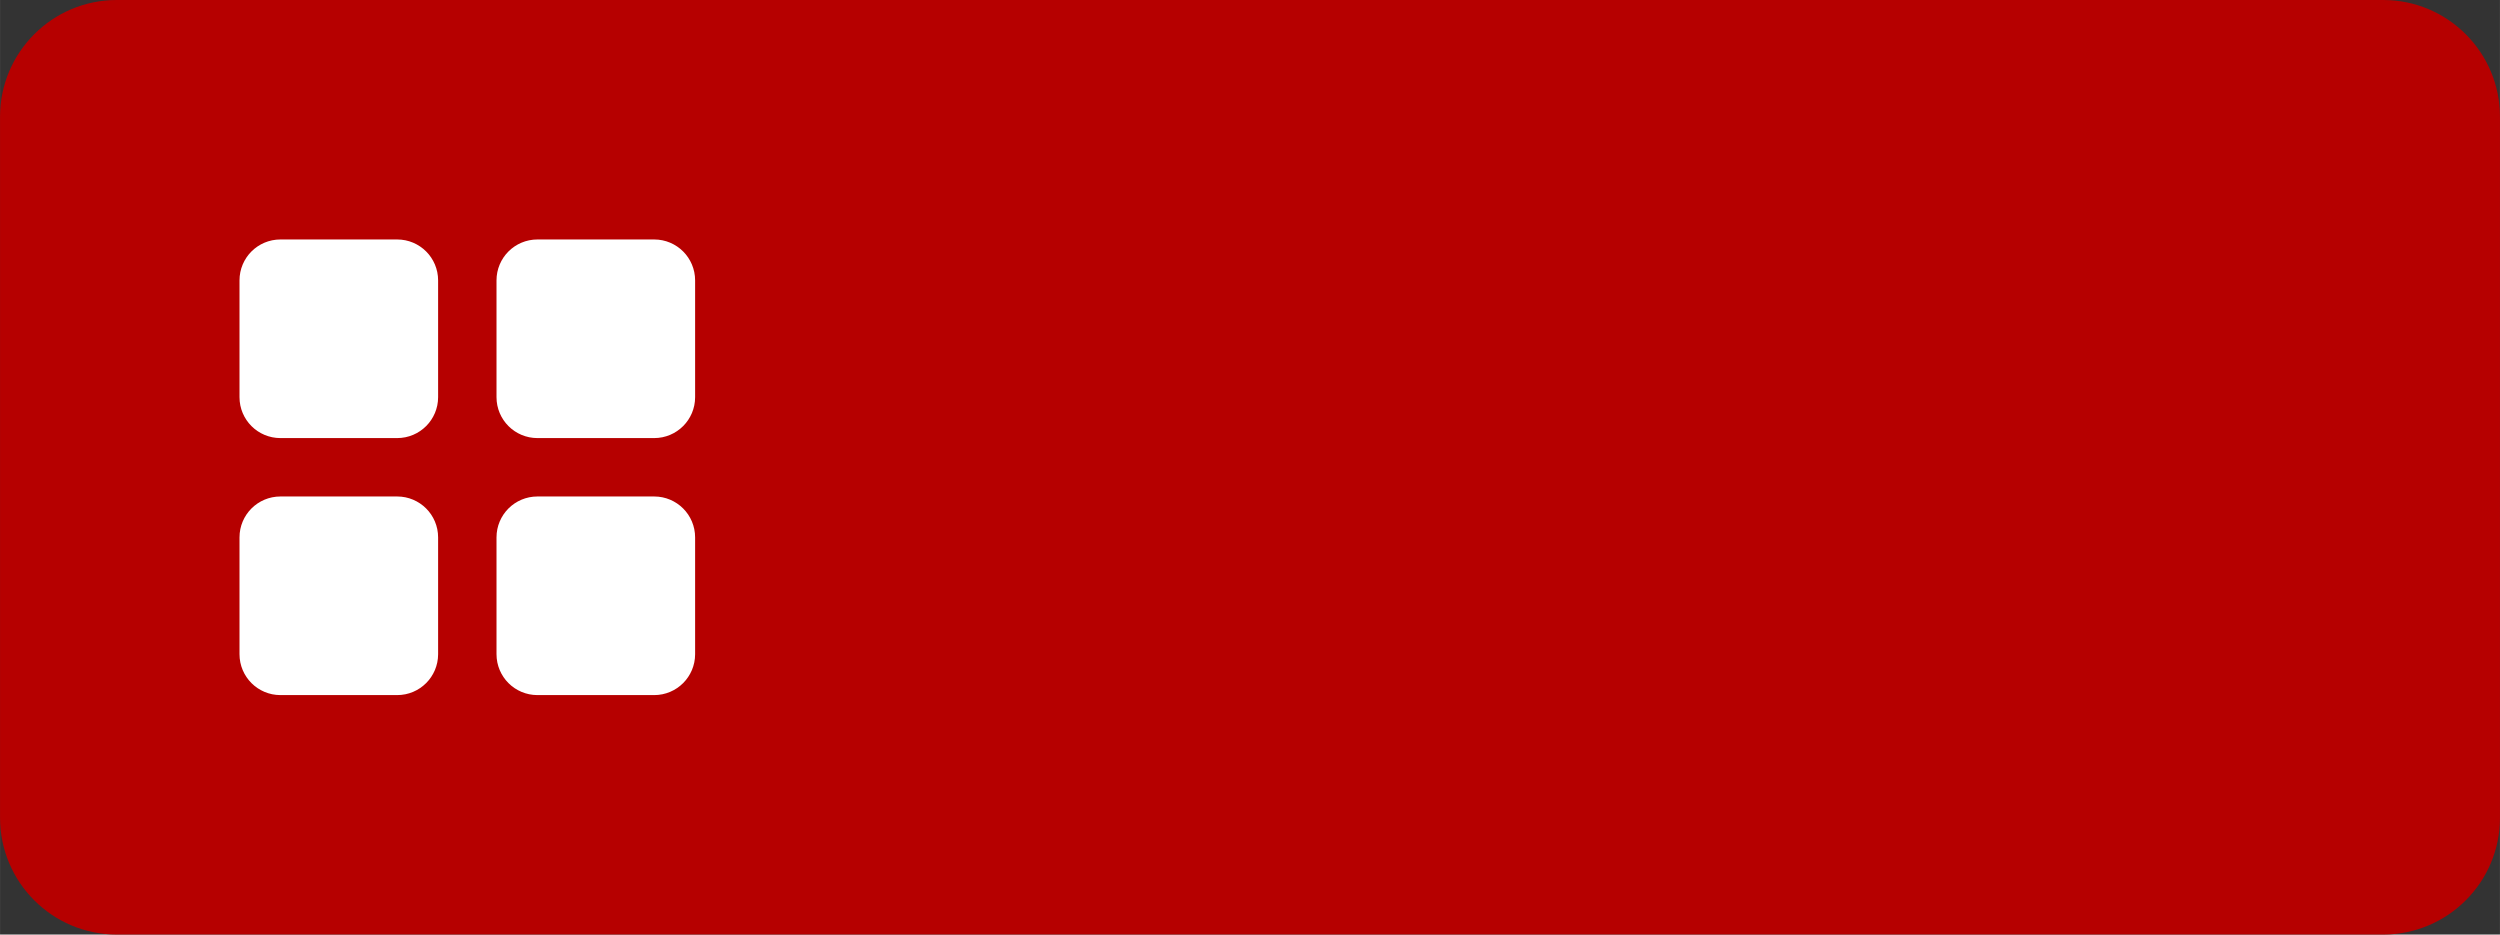
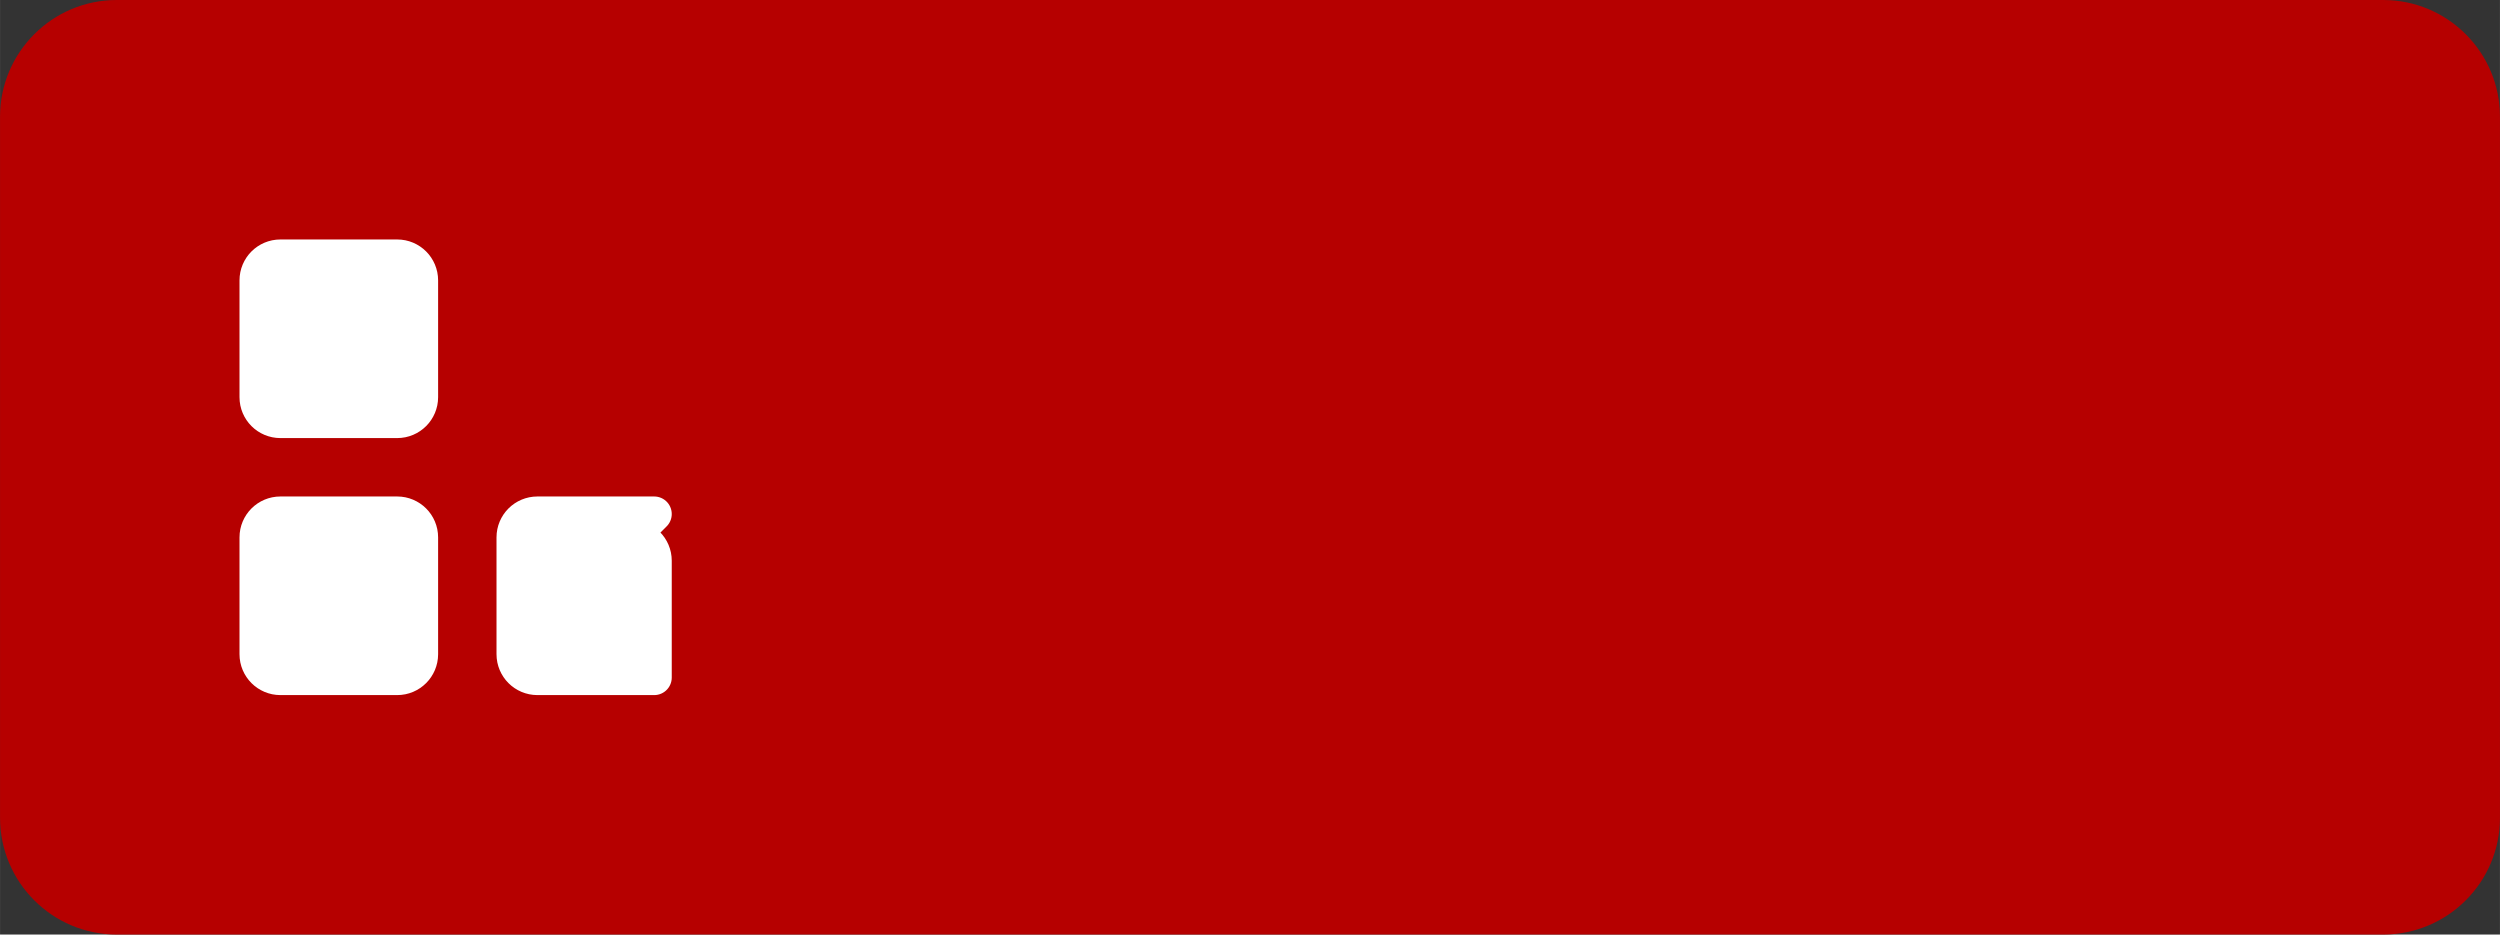
<svg xmlns="http://www.w3.org/2000/svg" xml:space="preserve" width="28.31mm" height="10.583mm" version="1.1" style="shape-rendering:geometricPrecision; text-rendering:geometricPrecision; image-rendering:optimizeQuality; fill-rule:evenodd; clip-rule:evenodd" viewBox="0 0 2831.04 1058.34">
  <rect x="0" y="0" width="2831.04" height="1058.34" fill="#333333" stroke="none" />
  <defs>
    <style type="text/css"> .str0 {stroke:white;stroke-width:39.7;stroke-linecap:round;stroke-linejoin:round;stroke-miterlimit:22.926} .fil0 {fill:#B60000;fill-rule:nonzero} .fil1 {fill:white;fill-rule:nonzero} </style>
  </defs>
  <g id="Слой_x0020_1">
    <path class="fil0" d="M132.29 0l2566.46 0c73.05,0 132.29,59.24 132.29,132.29l0 793.76c0,73.04 -59.24,132.28 -132.29,132.28l-2566.46 0.01c-73.04,-0.01 -132.28,-59.25 -132.28,-132.3l-0.01 -793.75c0.01,-73.05 59.25,-132.29 132.3,-132.29l-0.01 0z" />
    <rect class="fil0" x="211.67" y="211.67" width="635" height="635" />
    <path class="fil1 str0" d="M449.79 291.04l-132.29 0c-14.61,0 -26.46,11.85 -26.46,26.46l0 132.29c0,14.62 11.85,26.46 26.46,26.46l132.29 0c14.61,0 26.46,-11.84 26.46,-26.46l0 -132.29c0,-14.61 -11.85,-26.46 -26.46,-26.46z" />
-     <path class="fil1 str0" d="M740.83 291.04l-132.29 0c-14.61,0 -26.46,11.85 -26.46,26.46l0 132.29c0,14.62 11.85,26.46 26.46,26.46l132.29 0c14.62,0 26.46,-11.84 26.46,-26.46l0 -132.29c0,-14.61 -11.84,-26.46 -26.46,-26.46z" />
-     <path class="fil1 str0" d="M740.83 582.09l-132.29 0c-14.61,0 -26.46,11.84 -26.46,26.46l0 132.29c0,14.61 11.85,26.46 26.46,26.46l132.29 0c14.62,0 26.46,-11.85 26.46,-26.46l0 -132.29c0,-14.62 -11.84,-26.46 -26.46,-26.46z" />
+     <path class="fil1 str0" d="M740.83 582.09l-132.29 0c-14.61,0 -26.46,11.84 -26.46,26.46l0 132.29c0,14.61 11.85,26.46 26.46,26.46l132.29 0l0 -132.29c0,-14.62 -11.84,-26.46 -26.46,-26.46z" />
    <path class="fil1 str0" d="M449.79 582.09l-132.29 0c-14.61,0 -26.46,11.84 -26.46,26.46l0 132.29c0,14.61 11.85,26.46 26.46,26.46l132.29 0c14.61,0 26.46,-11.85 26.46,-26.46l0 -132.29c0,-14.62 -11.85,-26.46 -26.46,-26.46z" />
  </g>
</svg>